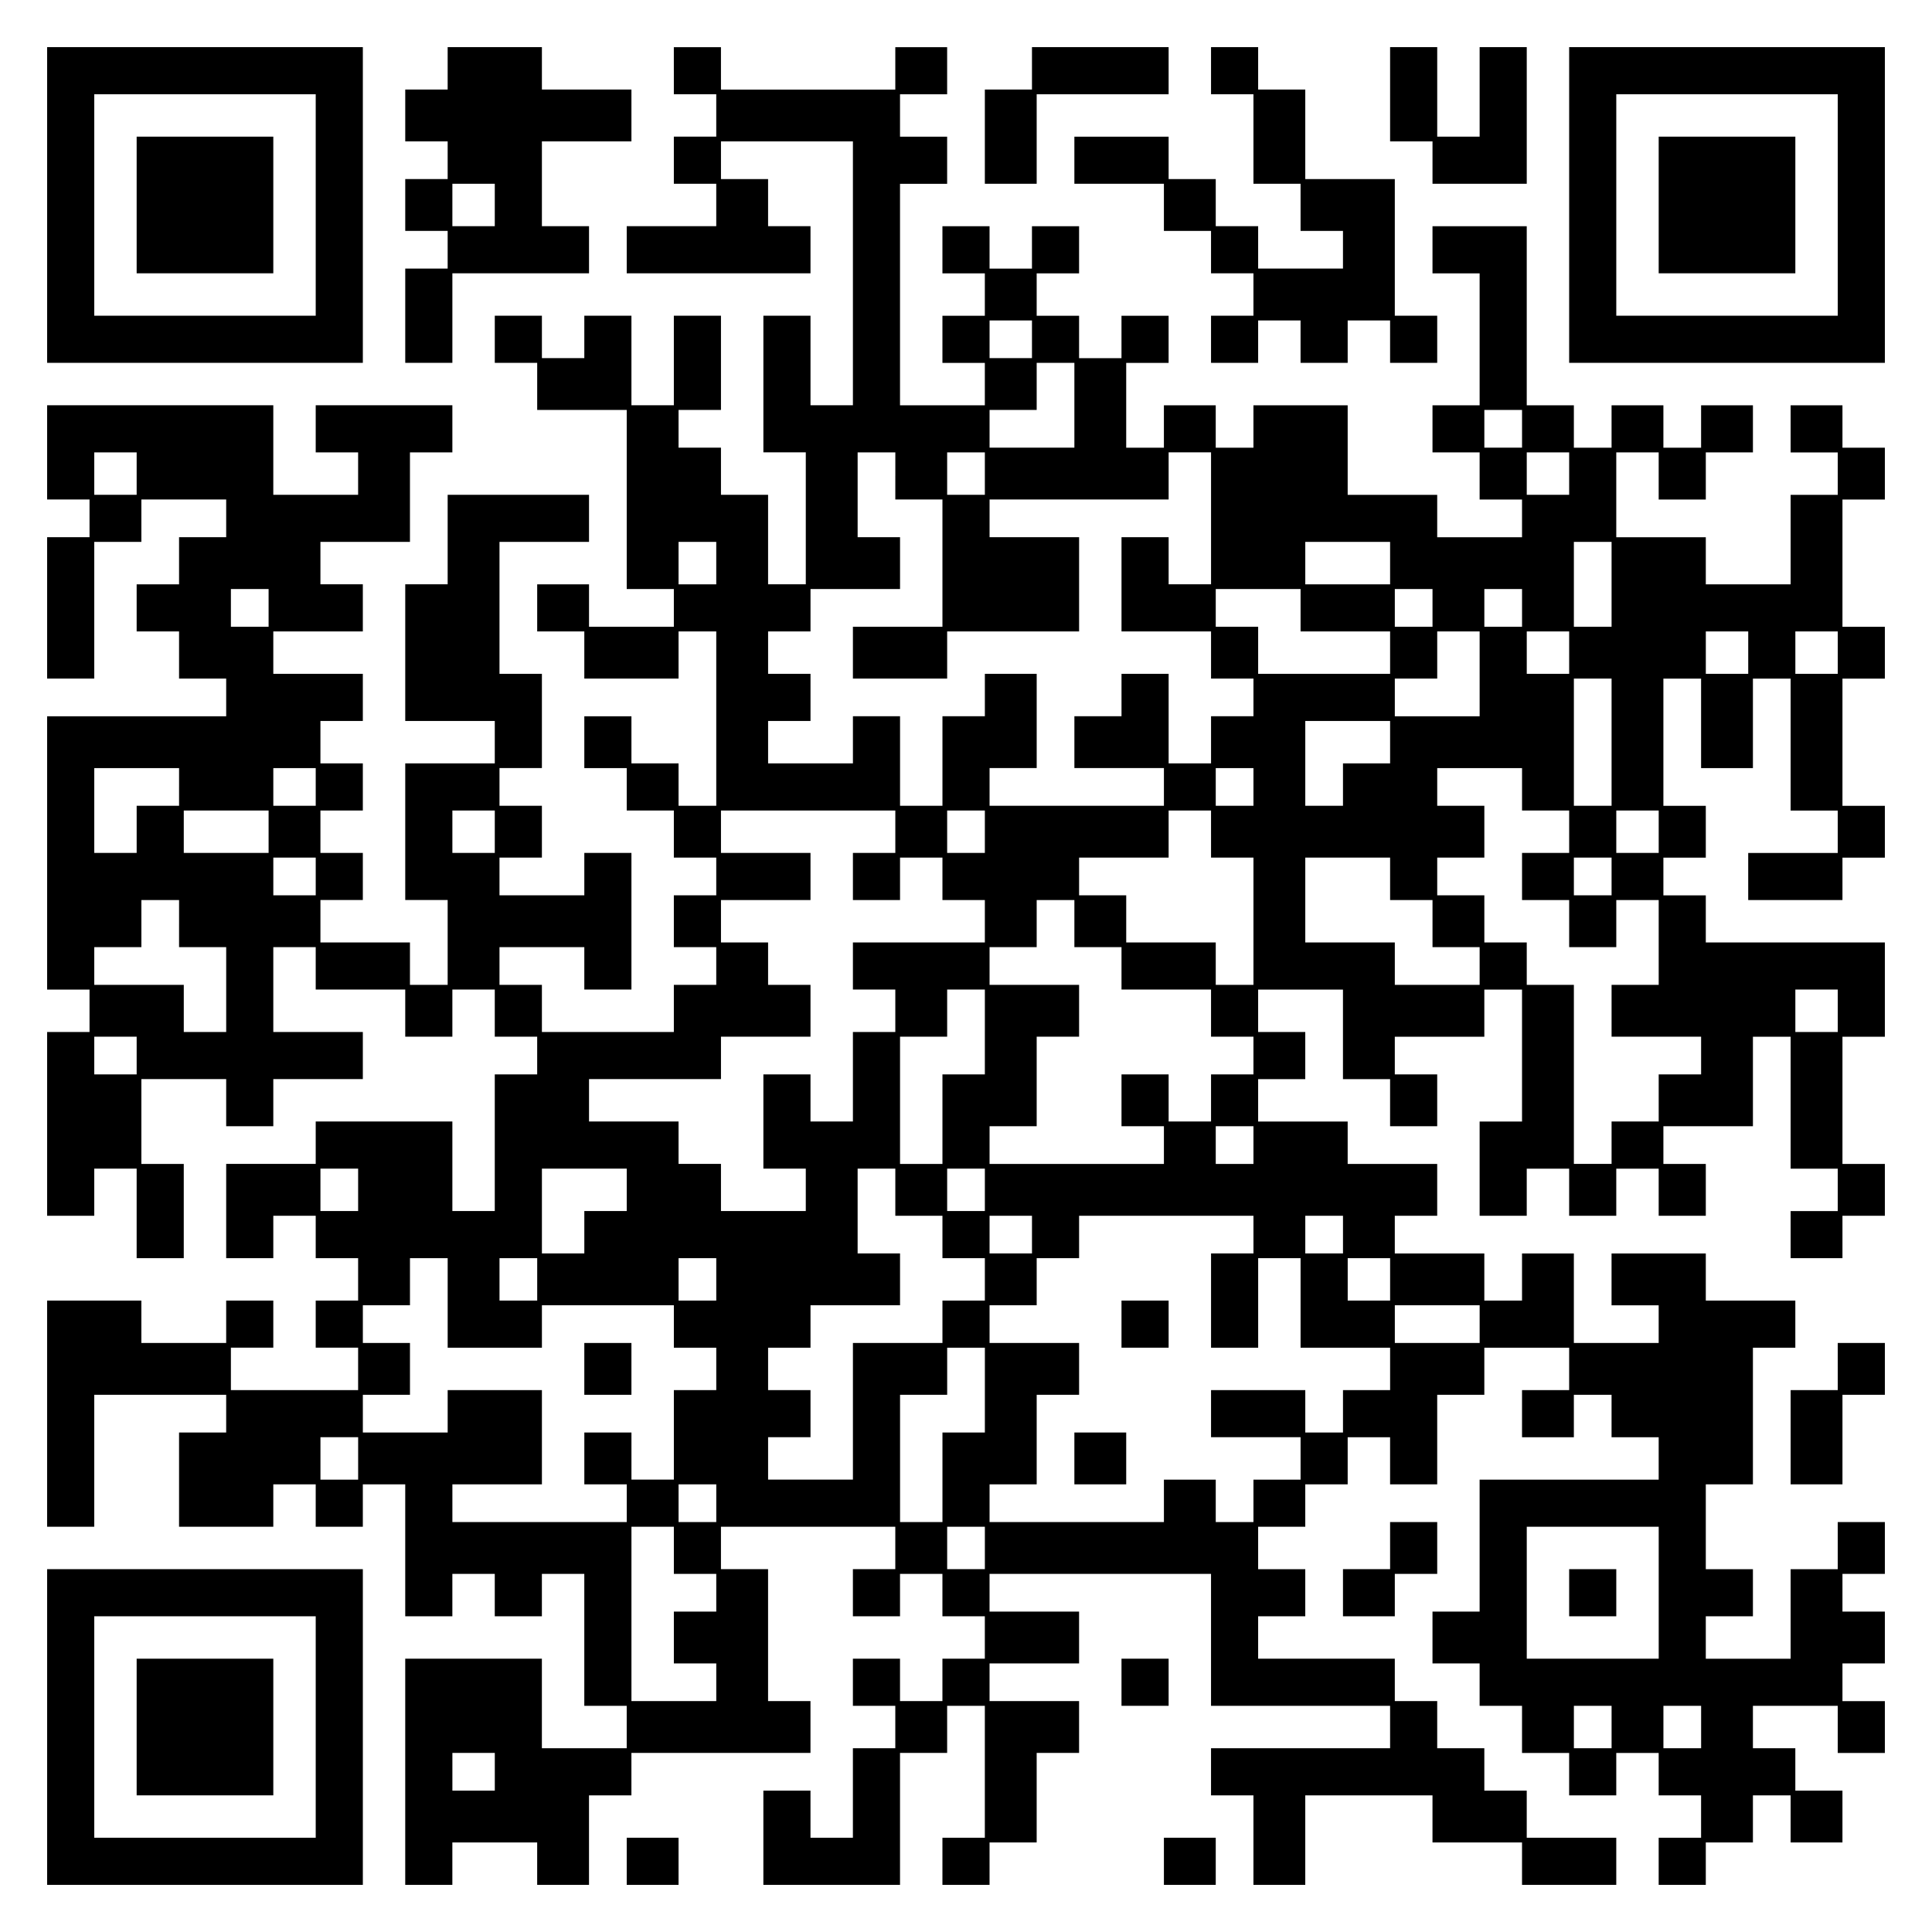
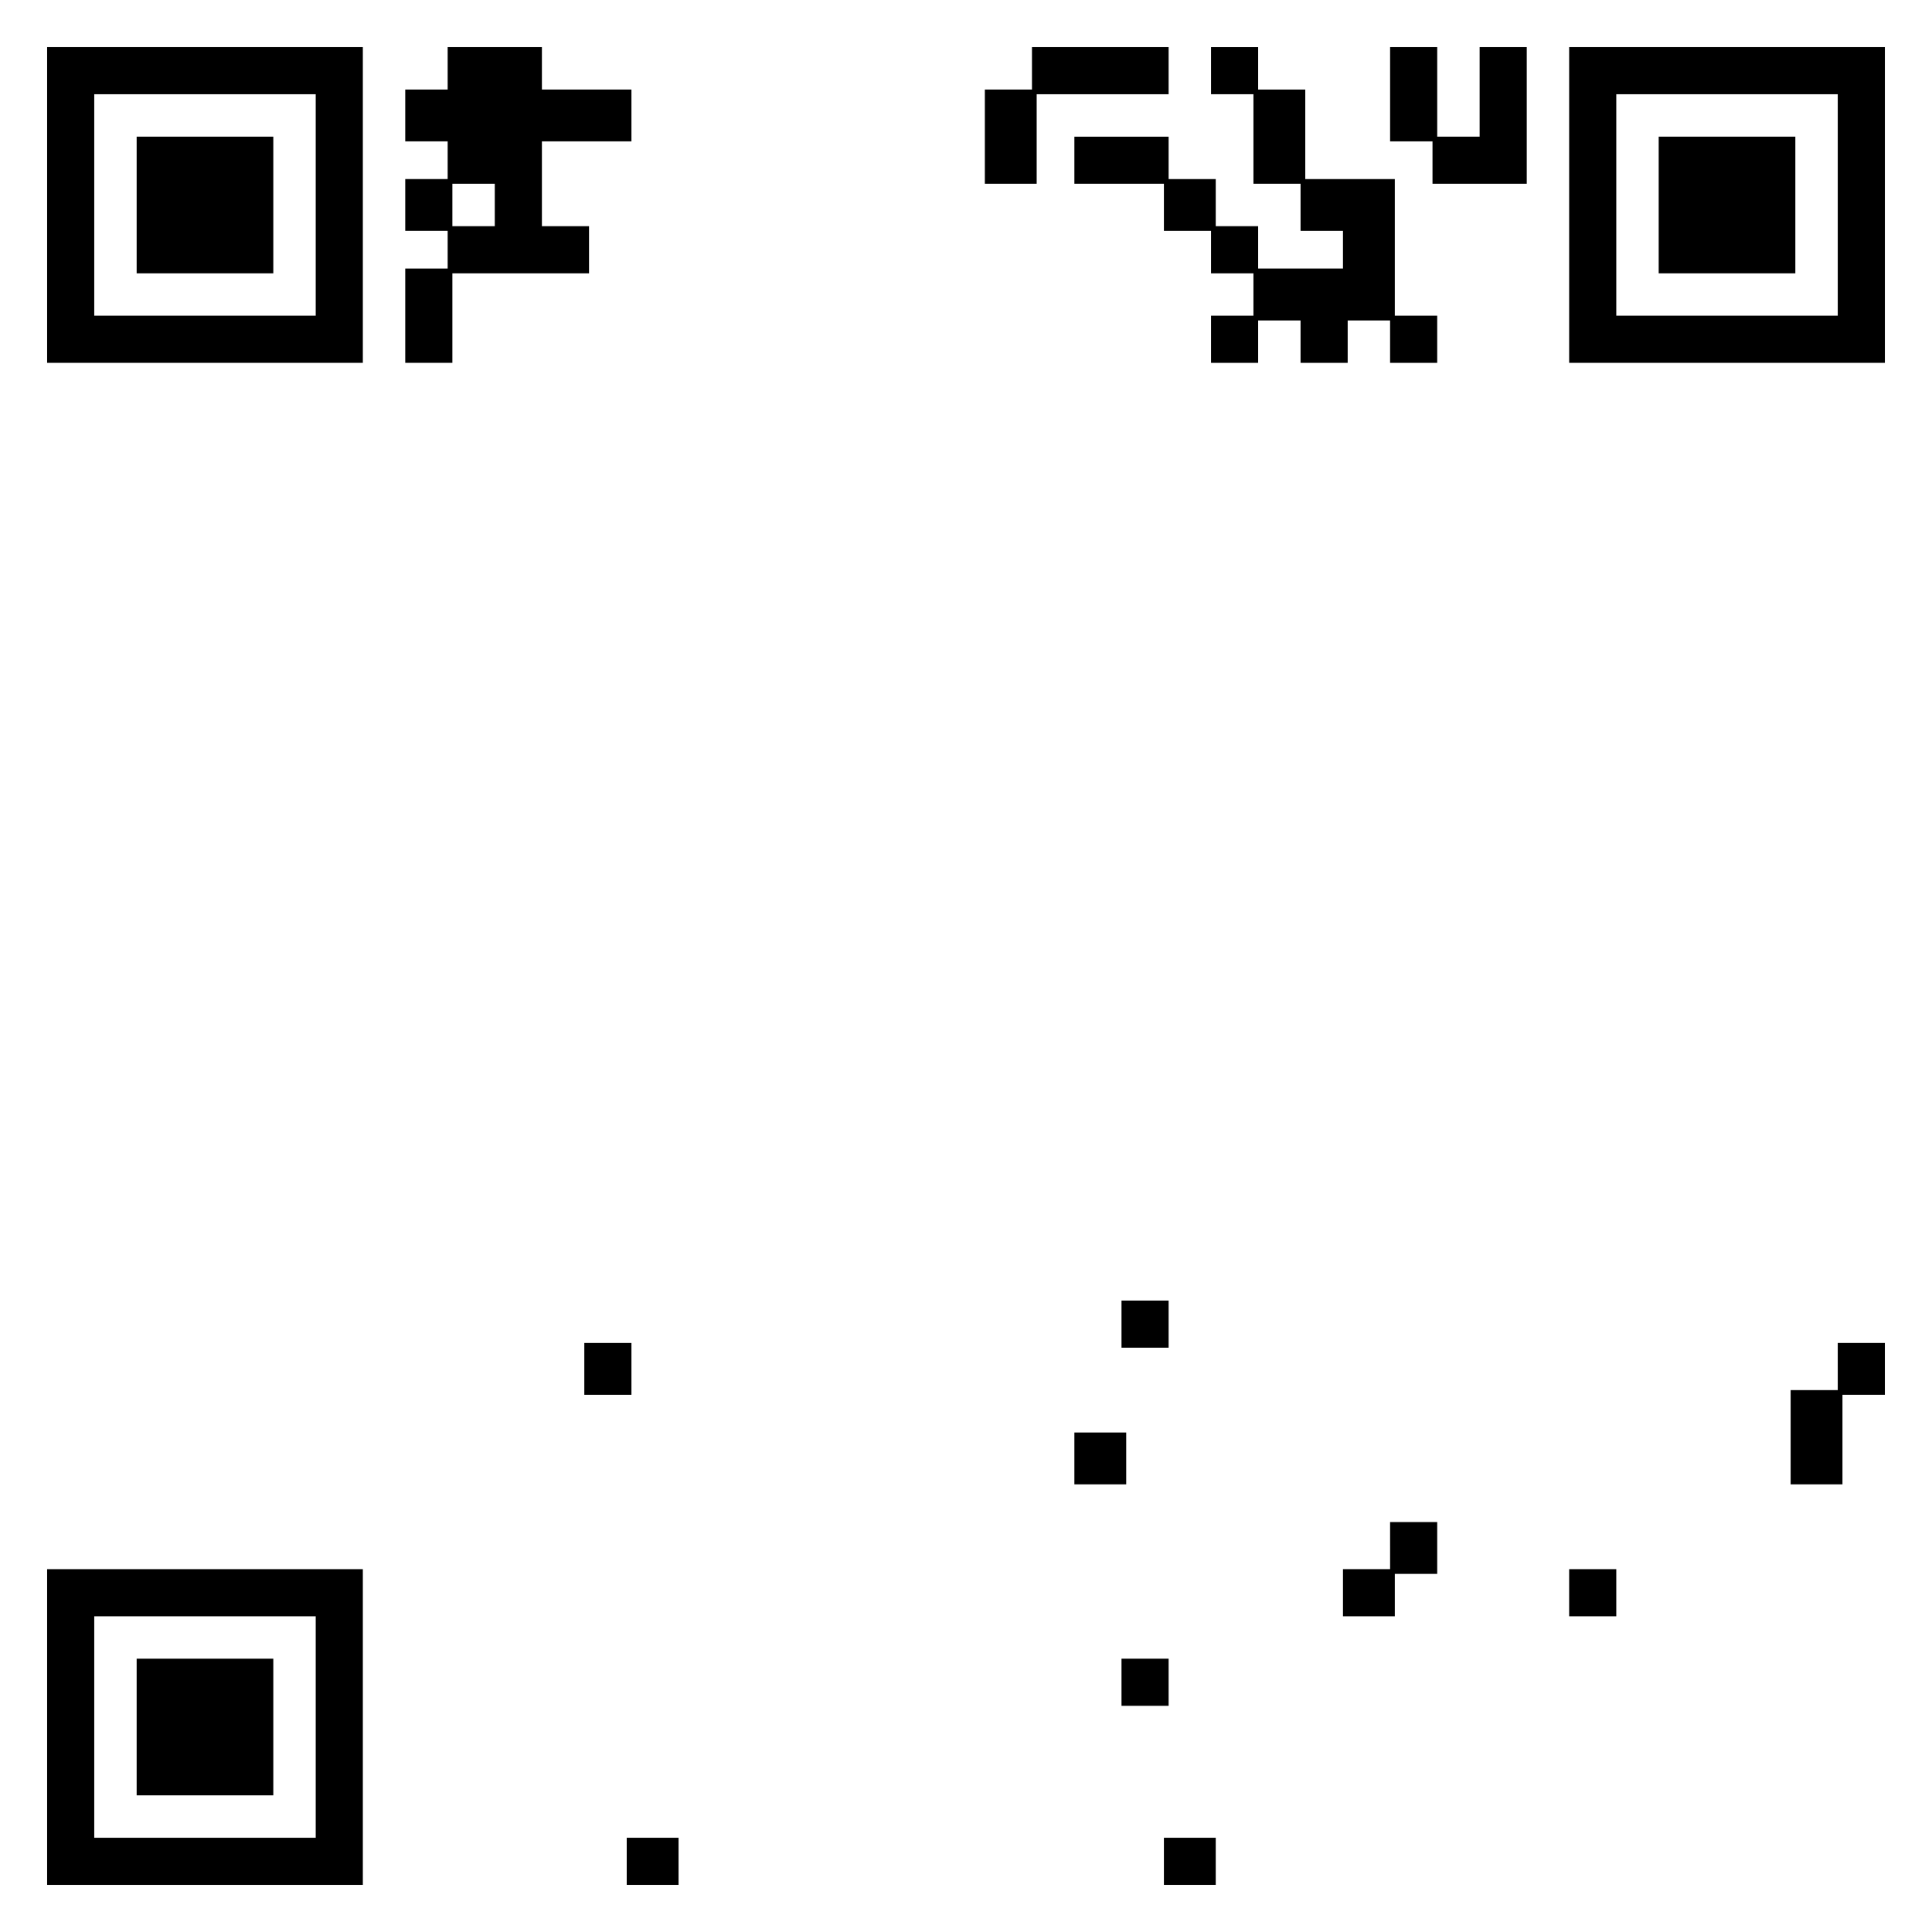
<svg xmlns="http://www.w3.org/2000/svg" version="1.0" width="100mm" height="100mm" viewBox="0 0 410 410" preserveAspectRatio="xMidYMid meet">
  <g transform="translate(0,410) scale(0.1,-0.1)" fill="#000000" stroke="none">
    <path d="M100 3665 l0 -335 335 0 335 0 0 335 0 335 -335 0 -335 0 0 -335z m570 0 l0 -235 -235 0 -235 0 0 235 0 235 235 0 235 0 0 -235z" />
    <path d="M290 3665 l0 -145 145 0 145 0 0 145 0 145 -145 0 -145 0 0 -145z" />
    <path d="M950 3955 l0 -45 -45 0 -45 0 0 -55 0 -55 45 0 45 0 0 -40 0 -40 -45 0 -45 0 0 -55 0 -55 45 0 45 0 0 -40 0 -40 -45 0 -45 0 0 -100 0 -100 50 0 50 0 0 95 0 95 145 0 145 0 0 50 0 50 -50 0 -50 0 0 90 0 90 95 0 95 0 0 55 0 55 -95 0 -95 0 0 45 0 45 -100 0 -100 0 0 -45z m100 -290 l0 -45 -45 0 -45 0 0 45 0 45 45 0 45 0 0 -45z" />
-     <path d="M1430 3950 l0 -50 45 0 45 0 0 -45 0 -45 -45 0 -45 0 0 -50 0 -50 45 0 45 0 0 -45 0 -45 -95 0 -95 0 0 -50 0 -50 195 0 195 0 0 50 0 50 -45 0 -45 0 0 50 0 50 -50 0 -50 0 0 40 0 40 140 0 140 0 0 -280 0 -280 -45 0 -45 0 0 95 0 95 -50 0 -50 0 0 -145 0 -145 45 0 45 0 0 -140 0 -140 -40 0 -40 0 0 95 0 95 -50 0 -50 0 0 50 0 50 -45 0 -45 0 0 40 0 40 45 0 45 0 0 100 0 100 -50 0 -50 0 0 -95 0 -95 -45 0 -45 0 0 95 0 95 -50 0 -50 0 0 -45 0 -45 -45 0 -45 0 0 45 0 45 -50 0 -50 0 0 -50 0 -50 45 0 45 0 0 -50 0 -50 95 0 95 0 0 -190 0 -190 50 0 50 0 0 -40 0 -40 -90 0 -90 0 0 45 0 45 -55 0 -55 0 0 -50 0 -50 50 0 50 0 0 -50 0 -50 100 0 100 0 0 50 0 50 40 0 40 0 0 -185 0 -185 -40 0 -40 0 0 45 0 45 -50 0 -50 0 0 50 0 50 -50 0 -50 0 0 -55 0 -55 45 0 45 0 0 -45 0 -45 50 0 50 0 0 -50 0 -50 45 0 45 0 0 -40 0 -40 -45 0 -45 0 0 -55 0 -55 45 0 45 0 0 -40 0 -40 -45 0 -45 0 0 -50 0 -50 -140 0 -140 0 0 50 0 50 -45 0 -45 0 0 40 0 40 90 0 90 0 0 -45 0 -45 50 0 50 0 0 145 0 145 -50 0 -50 0 0 -45 0 -45 -90 0 -90 0 0 40 0 40 45 0 45 0 0 55 0 55 -45 0 -45 0 0 40 0 40 45 0 45 0 0 100 0 100 -45 0 -45 0 0 140 0 140 95 0 95 0 0 50 0 50 -150 0 -150 0 0 -95 0 -95 -45 0 -45 0 0 -145 0 -145 95 0 95 0 0 -45 0 -45 -95 0 -95 0 0 -145 0 -145 45 0 45 0 0 -90 0 -90 -40 0 -40 0 0 45 0 45 -95 0 -95 0 0 45 0 45 45 0 45 0 0 50 0 50 -45 0 -45 0 0 45 0 45 45 0 45 0 0 50 0 50 -45 0 -45 0 0 45 0 45 45 0 45 0 0 50 0 50 -95 0 -95 0 0 45 0 45 95 0 95 0 0 50 0 50 -45 0 -45 0 0 45 0 45 95 0 95 0 0 95 0 95 45 0 45 0 0 50 0 50 -145 0 -145 0 0 -50 0 -50 45 0 45 0 0 -45 0 -45 -90 0 -90 0 0 95 0 95 -240 0 -240 0 0 -100 0 -100 45 0 45 0 0 -40 0 -40 -45 0 -45 0 0 -150 0 -150 50 0 50 0 0 145 0 145 50 0 50 0 0 45 0 45 90 0 90 0 0 -40 0 -40 -50 0 -50 0 0 -50 0 -50 -45 0 -45 0 0 -50 0 -50 45 0 45 0 0 -50 0 -50 50 0 50 0 0 -40 0 -40 -190 0 -190 0 0 -290 0 -290 45 0 45 0 0 -45 0 -45 -45 0 -45 0 0 -195 0 -195 50 0 50 0 0 50 0 50 45 0 45 0 0 -95 0 -95 50 0 50 0 0 100 0 100 -45 0 -45 0 0 90 0 90 90 0 90 0 0 -50 0 -50 50 0 50 0 0 50 0 50 95 0 95 0 0 50 0 50 -95 0 -95 0 0 90 0 90 45 0 45 0 0 -45 0 -45 95 0 95 0 0 -50 0 -50 50 0 50 0 0 50 0 50 45 0 45 0 0 -50 0 -50 45 0 45 0 0 -40 0 -40 -45 0 -45 0 0 -145 0 -145 -45 0 -45 0 0 95 0 95 -145 0 -145 0 0 -45 0 -45 -95 0 -95 0 0 -100 0 -100 50 0 50 0 0 45 0 45 45 0 45 0 0 -45 0 -45 45 0 45 0 0 -45 0 -45 -45 0 -45 0 0 -50 0 -50 45 0 45 0 0 -45 0 -45 -135 0 -135 0 0 45 0 45 45 0 45 0 0 50 0 50 -50 0 -50 0 0 -45 0 -45 -90 0 -90 0 0 45 0 45 -100 0 -100 0 0 -240 0 -240 50 0 50 0 0 140 0 140 140 0 140 0 0 -40 0 -40 -50 0 -50 0 0 -100 0 -100 100 0 100 0 0 45 0 45 45 0 45 0 0 -45 0 -45 50 0 50 0 0 45 0 45 45 0 45 0 0 -140 0 -140 50 0 50 0 0 45 0 45 45 0 45 0 0 -45 0 -45 50 0 50 0 0 45 0 45 45 0 45 0 0 -140 0 -140 45 0 45 0 0 -45 0 -45 -90 0 -90 0 0 95 0 95 -145 0 -145 0 0 -240 0 -240 50 0 50 0 0 45 0 45 90 0 90 0 0 -45 0 -45 55 0 55 0 0 95 0 95 45 0 45 0 0 45 0 45 190 0 190 0 0 55 0 55 -45 0 -45 0 0 140 0 140 -50 0 -50 0 0 45 0 45 185 0 185 0 0 -45 0 -45 -45 0 -45 0 0 -50 0 -50 50 0 50 0 0 45 0 45 45 0 45 0 0 -45 0 -45 45 0 45 0 0 -45 0 -45 -45 0 -45 0 0 -45 0 -45 -45 0 -45 0 0 45 0 45 -50 0 -50 0 0 -50 0 -50 45 0 45 0 0 -45 0 -45 -45 0 -45 0 0 -95 0 -95 -45 0 -45 0 0 50 0 50 -50 0 -50 0 0 -100 0 -100 145 0 145 0 0 140 0 140 50 0 50 0 0 50 0 50 40 0 40 0 0 -140 0 -140 -45 0 -45 0 0 -50 0 -50 50 0 50 0 0 45 0 45 50 0 50 0 0 95 0 95 45 0 45 0 0 55 0 55 -95 0 -95 0 0 40 0 40 95 0 95 0 0 55 0 55 -95 0 -95 0 0 40 0 40 235 0 235 0 0 -140 0 -140 190 0 190 0 0 -45 0 -45 -190 0 -190 0 0 -50 0 -50 45 0 45 0 0 -95 0 -95 55 0 55 0 0 95 0 95 135 0 135 0 0 -50 0 -50 95 0 95 0 0 -45 0 -45 100 0 100 0 0 50 0 50 -95 0 -95 0 0 50 0 50 -45 0 -45 0 0 45 0 45 -50 0 -50 0 0 50 0 50 -45 0 -45 0 0 45 0 45 -145 0 -145 0 0 45 0 45 50 0 50 0 0 50 0 50 -50 0 -50 0 0 45 0 45 50 0 50 0 0 45 0 45 45 0 45 0 0 50 0 50 45 0 45 0 0 -50 0 -50 50 0 50 0 0 95 0 95 50 0 50 0 0 50 0 50 90 0 90 0 0 -45 0 -45 -50 0 -50 0 0 -50 0 -50 55 0 55 0 0 45 0 45 40 0 40 0 0 -45 0 -45 50 0 50 0 0 -45 0 -45 -190 0 -190 0 0 -140 0 -140 -50 0 -50 0 0 -55 0 -55 50 0 50 0 0 -45 0 -45 45 0 45 0 0 -50 0 -50 50 0 50 0 0 -45 0 -45 50 0 50 0 0 45 0 45 45 0 45 0 0 -45 0 -45 45 0 45 0 0 -45 0 -45 -45 0 -45 0 0 -50 0 -50 50 0 50 0 0 45 0 45 50 0 50 0 0 50 0 50 40 0 40 0 0 -50 0 -50 55 0 55 0 0 55 0 55 -50 0 -50 0 0 45 0 45 -45 0 -45 0 0 45 0 45 90 0 90 0 0 -50 0 -50 50 0 50 0 0 55 0 55 -45 0 -45 0 0 40 0 40 45 0 45 0 0 55 0 55 -45 0 -45 0 0 40 0 40 45 0 45 0 0 55 0 55 -50 0 -50 0 0 -50 0 -50 -50 0 -50 0 0 -95 0 -95 -90 0 -90 0 0 45 0 45 50 0 50 0 0 50 0 50 -50 0 -50 0 0 90 0 90 50 0 50 0 0 145 0 145 45 0 45 0 0 50 0 50 -95 0 -95 0 0 50 0 50 -100 0 -100 0 0 -55 0 -55 50 0 50 0 0 -40 0 -40 -90 0 -90 0 0 95 0 95 -55 0 -55 0 0 -50 0 -50 -40 0 -40 0 0 50 0 50 -95 0 -95 0 0 40 0 40 45 0 45 0 0 55 0 55 -95 0 -95 0 0 45 0 45 -95 0 -95 0 0 45 0 45 50 0 50 0 0 50 0 50 -50 0 -50 0 0 45 0 45 90 0 90 0 0 -95 0 -95 50 0 50 0 0 -50 0 -50 50 0 50 0 0 55 0 55 -45 0 -45 0 0 40 0 40 95 0 95 0 0 50 0 50 40 0 40 0 0 -140 0 -140 -45 0 -45 0 0 -100 0 -100 50 0 50 0 0 50 0 50 45 0 45 0 0 -50 0 -50 50 0 50 0 0 50 0 50 45 0 45 0 0 -50 0 -50 50 0 50 0 0 55 0 55 -45 0 -45 0 0 40 0 40 95 0 95 0 0 95 0 95 40 0 40 0 0 -140 0 -140 50 0 50 0 0 -45 0 -45 -50 0 -50 0 0 -50 0 -50 55 0 55 0 0 45 0 45 45 0 45 0 0 55 0 55 -45 0 -45 0 0 135 0 135 45 0 45 0 0 100 0 100 -190 0 -190 0 0 50 0 50 -45 0 -45 0 0 40 0 40 45 0 45 0 0 55 0 55 -45 0 -45 0 0 135 0 135 40 0 40 0 0 -95 0 -95 55 0 55 0 0 95 0 95 40 0 40 0 0 -140 0 -140 50 0 50 0 0 -45 0 -45 -95 0 -95 0 0 -50 0 -50 100 0 100 0 0 45 0 45 45 0 45 0 0 55 0 55 -45 0 -45 0 0 135 0 135 45 0 45 0 0 55 0 55 -45 0 -45 0 0 135 0 135 45 0 45 0 0 55 0 55 -45 0 -45 0 0 45 0 45 -55 0 -55 0 0 -50 0 -50 50 0 50 0 0 -45 0 -45 -50 0 -50 0 0 -95 0 -95 -90 0 -90 0 0 50 0 50 -95 0 -95 0 0 90 0 90 45 0 45 0 0 -50 0 -50 50 0 50 0 0 50 0 50 50 0 50 0 0 50 0 50 -55 0 -55 0 0 -45 0 -45 -40 0 -40 0 0 45 0 45 -55 0 -55 0 0 -45 0 -45 -40 0 -40 0 0 45 0 45 -50 0 -50 0 0 190 0 190 -100 0 -100 0 0 -50 0 -50 50 0 50 0 0 -140 0 -140 -50 0 -50 0 0 -50 0 -50 50 0 50 0 0 -50 0 -50 45 0 45 0 0 -40 0 -40 -90 0 -90 0 0 45 0 45 -95 0 -95 0 0 95 0 95 -100 0 -100 0 0 -45 0 -45 -40 0 -40 0 0 45 0 45 -55 0 -55 0 0 -45 0 -45 -40 0 -40 0 0 90 0 90 45 0 45 0 0 50 0 50 -50 0 -50 0 0 -45 0 -45 -45 0 -45 0 0 45 0 45 -45 0 -45 0 0 45 0 45 45 0 45 0 0 50 0 50 -50 0 -50 0 0 -45 0 -45 -45 0 -45 0 0 45 0 45 -50 0 -50 0 0 -50 0 -50 45 0 45 0 0 -45 0 -45 -45 0 -45 0 0 -50 0 -50 45 0 45 0 0 -45 0 -45 -90 0 -90 0 0 235 0 235 50 0 50 0 0 50 0 50 -50 0 -50 0 0 45 0 45 50 0 50 0 0 50 0 50 -55 0 -55 0 0 -45 0 -45 -185 0 -185 0 0 45 0 45 -50 0 -50 0 0 -50z m760 -570 l0 -40 -45 0 -45 0 0 40 0 40 45 0 45 0 0 -40z m90 -140 l0 -90 -90 0 -90 0 0 40 0 40 50 0 50 0 0 50 0 50 40 0 40 0 0 -90z m950 -50 l0 -40 -40 0 -40 0 0 40 0 40 40 0 40 0 0 -40z m-2940 -95 l0 -45 -45 0 -45 0 0 45 0 45 45 0 45 0 0 -45z m1610 -5 l0 -50 50 0 50 0 0 -135 0 -135 -95 0 -95 0 0 -55 0 -55 100 0 100 0 0 50 0 50 140 0 140 0 0 100 0 100 -95 0 -95 0 0 40 0 40 190 0 190 0 0 50 0 50 45 0 45 0 0 -140 0 -140 -45 0 -45 0 0 50 0 50 -50 0 -50 0 0 -100 0 -100 95 0 95 0 0 -50 0 -50 45 0 45 0 0 -40 0 -40 -45 0 -45 0 0 -50 0 -50 -45 0 -45 0 0 95 0 95 -50 0 -50 0 0 -45 0 -45 -50 0 -50 0 0 -55 0 -55 95 0 95 0 0 -40 0 -40 -185 0 -185 0 0 40 0 40 50 0 50 0 0 100 0 100 -55 0 -55 0 0 -45 0 -45 -45 0 -45 0 0 -95 0 -95 -45 0 -45 0 0 95 0 95 -50 0 -50 0 0 -50 0 -50 -90 0 -90 0 0 45 0 45 45 0 45 0 0 50 0 50 -45 0 -45 0 0 45 0 45 45 0 45 0 0 45 0 45 95 0 95 0 0 55 0 55 -45 0 -45 0 0 90 0 90 40 0 40 0 0 -50z m190 5 l0 -45 -40 0 -40 0 0 45 0 45 40 0 40 0 0 -45z m1240 0 l0 -45 -45 0 -45 0 0 45 0 45 45 0 45 0 0 -45z m-1810 -190 l0 -45 -40 0 -40 0 0 45 0 45 40 0 40 0 0 -45z m1430 0 l0 -45 -90 0 -90 0 0 45 0 45 90 0 90 0 0 -45z m470 -45 l0 -90 -40 0 -40 0 0 90 0 90 40 0 40 0 0 -90z m-2850 -50 l0 -40 -40 0 -40 0 0 40 0 40 40 0 40 0 0 -40z m2190 -5 l0 -45 95 0 95 0 0 -45 0 -45 -140 0 -140 0 0 50 0 50 -45 0 -45 0 0 40 0 40 90 0 90 0 0 -45z m280 5 l0 -40 -40 0 -40 0 0 40 0 40 40 0 40 0 0 -40z m190 0 l0 -40 -40 0 -40 0 0 40 0 40 40 0 40 0 0 -40z m-90 -140 l0 -90 -90 0 -90 0 0 40 0 40 45 0 45 0 0 50 0 50 45 0 45 0 0 -90z m190 45 l0 -45 -45 0 -45 0 0 45 0 45 45 0 45 0 0 -45z m380 0 l0 -45 -45 0 -45 0 0 45 0 45 45 0 45 0 0 -45z m190 0 l0 -45 -45 0 -45 0 0 45 0 45 45 0 45 0 0 -45z m-480 -190 l0 -135 -40 0 -40 0 0 135 0 135 40 0 40 0 0 -135z m-470 0 l0 -45 -50 0 -50 0 0 -45 0 -45 -40 0 -40 0 0 90 0 90 90 0 90 0 0 -45z m-2570 -95 l0 -40 -45 0 -45 0 0 -50 0 -50 -45 0 -45 0 0 90 0 90 90 0 90 0 0 -40z m290 0 l0 -40 -45 0 -45 0 0 40 0 40 45 0 45 0 0 -40z m1990 0 l0 -40 -40 0 -40 0 0 40 0 40 40 0 40 0 0 -40z m570 -5 l0 -45 50 0 50 0 0 -45 0 -45 -50 0 -50 0 0 -50 0 -50 50 0 50 0 0 -50 0 -50 50 0 50 0 0 50 0 50 45 0 45 0 0 -90 0 -90 -50 0 -50 0 0 -55 0 -55 95 0 95 0 0 -40 0 -40 -45 0 -45 0 0 -50 0 -50 -50 0 -50 0 0 -45 0 -45 -40 0 -40 0 0 190 0 190 -50 0 -50 0 0 45 0 45 -45 0 -45 0 0 50 0 50 -50 0 -50 0 0 40 0 40 50 0 50 0 0 55 0 55 -50 0 -50 0 0 40 0 40 90 0 90 0 0 -45z m-2660 -90 l0 -45 -90 0 -90 0 0 45 0 45 90 0 90 0 0 -45z m480 0 l0 -45 -45 0 -45 0 0 45 0 45 45 0 45 0 0 -45z m850 0 l0 -45 -45 0 -45 0 0 -50 0 -50 50 0 50 0 0 45 0 45 45 0 45 0 0 -45 0 -45 45 0 45 0 0 -45 0 -45 -140 0 -140 0 0 -50 0 -50 45 0 45 0 0 -45 0 -45 -45 0 -45 0 0 -95 0 -95 -45 0 -45 0 0 50 0 50 -50 0 -50 0 0 -100 0 -100 45 0 45 0 0 -45 0 -45 -90 0 -90 0 0 50 0 50 -45 0 -45 0 0 45 0 45 -95 0 -95 0 0 45 0 45 140 0 140 0 0 45 0 45 95 0 95 0 0 55 0 55 -45 0 -45 0 0 45 0 45 -50 0 -50 0 0 45 0 45 95 0 95 0 0 50 0 50 -95 0 -95 0 0 45 0 45 185 0 185 0 0 -45z m190 0 l0 -45 -40 0 -40 0 0 45 0 45 40 0 40 0 0 -45z m480 -5 l0 -50 45 0 45 0 0 -135 0 -135 -40 0 -40 0 0 45 0 45 -95 0 -95 0 0 50 0 50 -50 0 -50 0 0 40 0 40 95 0 95 0 0 50 0 50 45 0 45 0 0 -50z m950 5 l0 -45 -45 0 -45 0 0 45 0 45 45 0 45 0 0 -45z m-2850 -95 l0 -40 -45 0 -45 0 0 40 0 40 45 0 45 0 0 -40z m2280 -5 l0 -45 45 0 45 0 0 -50 0 -50 50 0 50 0 0 -40 0 -40 -90 0 -90 0 0 45 0 45 -95 0 -95 0 0 90 0 90 90 0 90 0 0 -45z m470 5 l0 -40 -40 0 -40 0 0 40 0 40 40 0 40 0 0 -40z m-3040 -100 l0 -50 50 0 50 0 0 -90 0 -90 -45 0 -45 0 0 50 0 50 -95 0 -95 0 0 40 0 40 50 0 50 0 0 50 0 50 40 0 40 0 0 -50z m1900 0 l0 -50 50 0 50 0 0 -45 0 -45 95 0 95 0 0 -50 0 -50 45 0 45 0 0 -40 0 -40 -45 0 -45 0 0 -50 0 -50 -45 0 -45 0 0 50 0 50 -50 0 -50 0 0 -55 0 -55 45 0 45 0 0 -40 0 -40 -185 0 -185 0 0 40 0 40 50 0 50 0 0 95 0 95 45 0 45 0 0 55 0 55 -95 0 -95 0 0 40 0 40 50 0 50 0 0 50 0 50 40 0 40 0 0 -50z m-190 -230 l0 -90 -45 0 -45 0 0 -95 0 -95 -45 0 -45 0 0 135 0 135 50 0 50 0 0 50 0 50 40 0 40 0 0 -90z m1810 45 l0 -45 -45 0 -45 0 0 45 0 45 45 0 45 0 0 -45z m-3610 -95 l0 -40 -45 0 -45 0 0 40 0 40 45 0 45 0 0 -40z m2370 -190 l0 -40 -40 0 -40 0 0 40 0 40 40 0 40 0 0 -40z m-1900 -95 l0 -45 -40 0 -40 0 0 45 0 45 40 0 40 0 0 -45z m570 0 l0 -45 -45 0 -45 0 0 -45 0 -45 -45 0 -45 0 0 90 0 90 90 0 90 0 0 -45z m570 -5 l0 -50 50 0 50 0 0 -45 0 -45 45 0 45 0 0 -45 0 -45 -45 0 -45 0 0 -45 0 -45 -95 0 -95 0 0 -145 0 -145 -90 0 -90 0 0 45 0 45 45 0 45 0 0 50 0 50 -45 0 -45 0 0 45 0 45 45 0 45 0 0 45 0 45 95 0 95 0 0 55 0 55 -45 0 -45 0 0 90 0 90 40 0 40 0 0 -50z m190 5 l0 -45 -40 0 -40 0 0 45 0 45 40 0 40 0 0 -45z m100 -95 l0 -40 -45 0 -45 0 0 40 0 40 45 0 45 0 0 -40z m470 0 l0 -40 -45 0 -45 0 0 -100 0 -100 50 0 50 0 0 95 0 95 45 0 45 0 0 -95 0 -95 95 0 95 0 0 -45 0 -45 -50 0 -50 0 0 -45 0 -45 -40 0 -40 0 0 45 0 45 -100 0 -100 0 0 -50 0 -50 95 0 95 0 0 -45 0 -45 -50 0 -50 0 0 -45 0 -45 -40 0 -40 0 0 45 0 45 -55 0 -55 0 0 -45 0 -45 -185 0 -185 0 0 40 0 40 50 0 50 0 0 95 0 95 45 0 45 0 0 55 0 55 -95 0 -95 0 0 40 0 40 50 0 50 0 0 50 0 50 45 0 45 0 0 45 0 45 185 0 185 0 0 -40z m190 0 l0 -40 -40 0 -40 0 0 40 0 40 40 0 40 0 0 -40z m-1900 -145 l0 -95 100 0 100 0 0 45 0 45 140 0 140 0 0 -45 0 -45 45 0 45 0 0 -45 0 -45 -45 0 -45 0 0 -95 0 -95 -45 0 -45 0 0 50 0 50 -50 0 -50 0 0 -55 0 -55 45 0 45 0 0 -40 0 -40 -185 0 -185 0 0 40 0 40 95 0 95 0 0 100 0 100 -100 0 -100 0 0 -45 0 -45 -90 0 -90 0 0 40 0 40 50 0 50 0 0 55 0 55 -50 0 -50 0 0 40 0 40 50 0 50 0 0 50 0 50 40 0 40 0 0 -95z m190 50 l0 -45 -40 0 -40 0 0 45 0 45 40 0 40 0 0 -45z m380 0 l0 -45 -40 0 -40 0 0 45 0 45 40 0 40 0 0 -45z m1430 0 l0 -45 -45 0 -45 0 0 45 0 45 45 0 45 0 0 -45z m190 -95 l0 -40 -90 0 -90 0 0 40 0 40 90 0 90 0 0 -40z m-1050 -140 l0 -90 -45 0 -45 0 0 -95 0 -95 -45 0 -45 0 0 135 0 135 50 0 50 0 0 50 0 50 40 0 40 0 0 -90z m-1330 -145 l0 -45 -40 0 -40 0 0 45 0 45 40 0 40 0 0 -45z m760 -95 l0 -40 -40 0 -40 0 0 40 0 40 40 0 40 0 0 -40z m-90 -100 l0 -50 45 0 45 0 0 -40 0 -40 -45 0 -45 0 0 -55 0 -55 45 0 45 0 0 -40 0 -40 -90 0 -90 0 0 185 0 185 45 0 45 0 0 -50z m660 5 l0 -45 -40 0 -40 0 0 45 0 45 40 0 40 0 0 -45z m1430 -95 l0 -140 -140 0 -140 0 0 140 0 140 140 0 140 0 0 -140z m-100 -285 l0 -45 -40 0 -40 0 0 45 0 45 40 0 40 0 0 -45z m190 0 l0 -45 -40 0 -40 0 0 45 0 45 40 0 40 0 0 -45z m-2560 -95 l0 -40 -45 0 -45 0 0 40 0 40 45 0 45 0 0 -40z" />
    <path d="M2380 1290 l0 -50 50 0 50 0 0 50 0 50 -50 0 -50 0 0 -50z" />
-     <path d="M2280 1005 l0 -55 55 0 55 0 0 55 0 55 -55 0 -55 0 0 -55z" />
+     <path d="M2280 1005 l0 -55 55 0 55 0 0 55 0 55 -55 0 -55 0 0 -55" />
    <path d="M1240 1195 l0 -55 50 0 50 0 0 55 0 55 -50 0 -50 0 0 -55z" />
    <path d="M3330 720 l0 -50 50 0 50 0 0 50 0 50 -50 0 -50 0 0 -50z" />
    <path d="M2190 3955 l0 -45 -50 0 -50 0 0 -100 0 -100 55 0 55 0 0 95 0 95 140 0 140 0 0 50 0 50 -145 0 -145 0 0 -45z" />
    <path d="M2570 3950 l0 -50 45 0 45 0 0 -95 0 -95 50 0 50 0 0 -50 0 -50 45 0 45 0 0 -40 0 -40 -90 0 -90 0 0 45 0 45 -45 0 -45 0 0 50 0 50 -50 0 -50 0 0 45 0 45 -100 0 -100 0 0 -50 0 -50 95 0 95 0 0 -50 0 -50 50 0 50 0 0 -45 0 -45 45 0 45 0 0 -45 0 -45 -45 0 -45 0 0 -50 0 -50 50 0 50 0 0 45 0 45 45 0 45 0 0 -45 0 -45 50 0 50 0 0 45 0 45 45 0 45 0 0 -45 0 -45 50 0 50 0 0 50 0 50 -45 0 -45 0 0 145 0 145 -95 0 -95 0 0 95 0 95 -50 0 -50 0 0 45 0 45 -50 0 -50 0 0 -50z" />
    <path d="M2950 3900 l0 -100 45 0 45 0 0 -45 0 -45 100 0 100 0 0 145 0 145 -50 0 -50 0 0 -95 0 -95 -45 0 -45 0 0 95 0 95 -50 0 -50 0 0 -100z" />
    <path d="M3330 3665 l0 -335 335 0 335 0 0 335 0 335 -335 0 -335 0 0 -335z m570 0 l0 -235 -235 0 -235 0 0 235 0 235 235 0 235 0 0 -235z" />
    <path d="M3520 3665 l0 -145 145 0 145 0 0 145 0 145 -145 0 -145 0 0 -145z" />
    <path d="M3900 1200 l0 -50 -50 0 -50 0 0 -100 0 -100 55 0 55 0 0 95 0 95 45 0 45 0 0 55 0 55 -50 0 -50 0 0 -50z" />
    <path d="M2950 820 l0 -50 -50 0 -50 0 0 -50 0 -50 55 0 55 0 0 45 0 45 45 0 45 0 0 55 0 55 -50 0 -50 0 0 -50z" />
    <path d="M100 435 l0 -335 335 0 335 0 0 335 0 335 -335 0 -335 0 0 -335z m570 0 l0 -235 -235 0 -235 0 0 235 0 235 235 0 235 0 0 -235z" />
    <path d="M290 435 l0 -145 145 0 145 0 0 145 0 145 -145 0 -145 0 0 -145z" />
    <path d="M2380 530 l0 -50 50 0 50 0 0 50 0 50 -50 0 -50 0 0 -50z" />
    <path d="M1330 150 l0 -50 55 0 55 0 0 50 0 50 -55 0 -55 0 0 -50z" />
    <path d="M2470 150 l0 -50 55 0 55 0 0 50 0 50 -55 0 -55 0 0 -50z" />
  </g>
</svg>